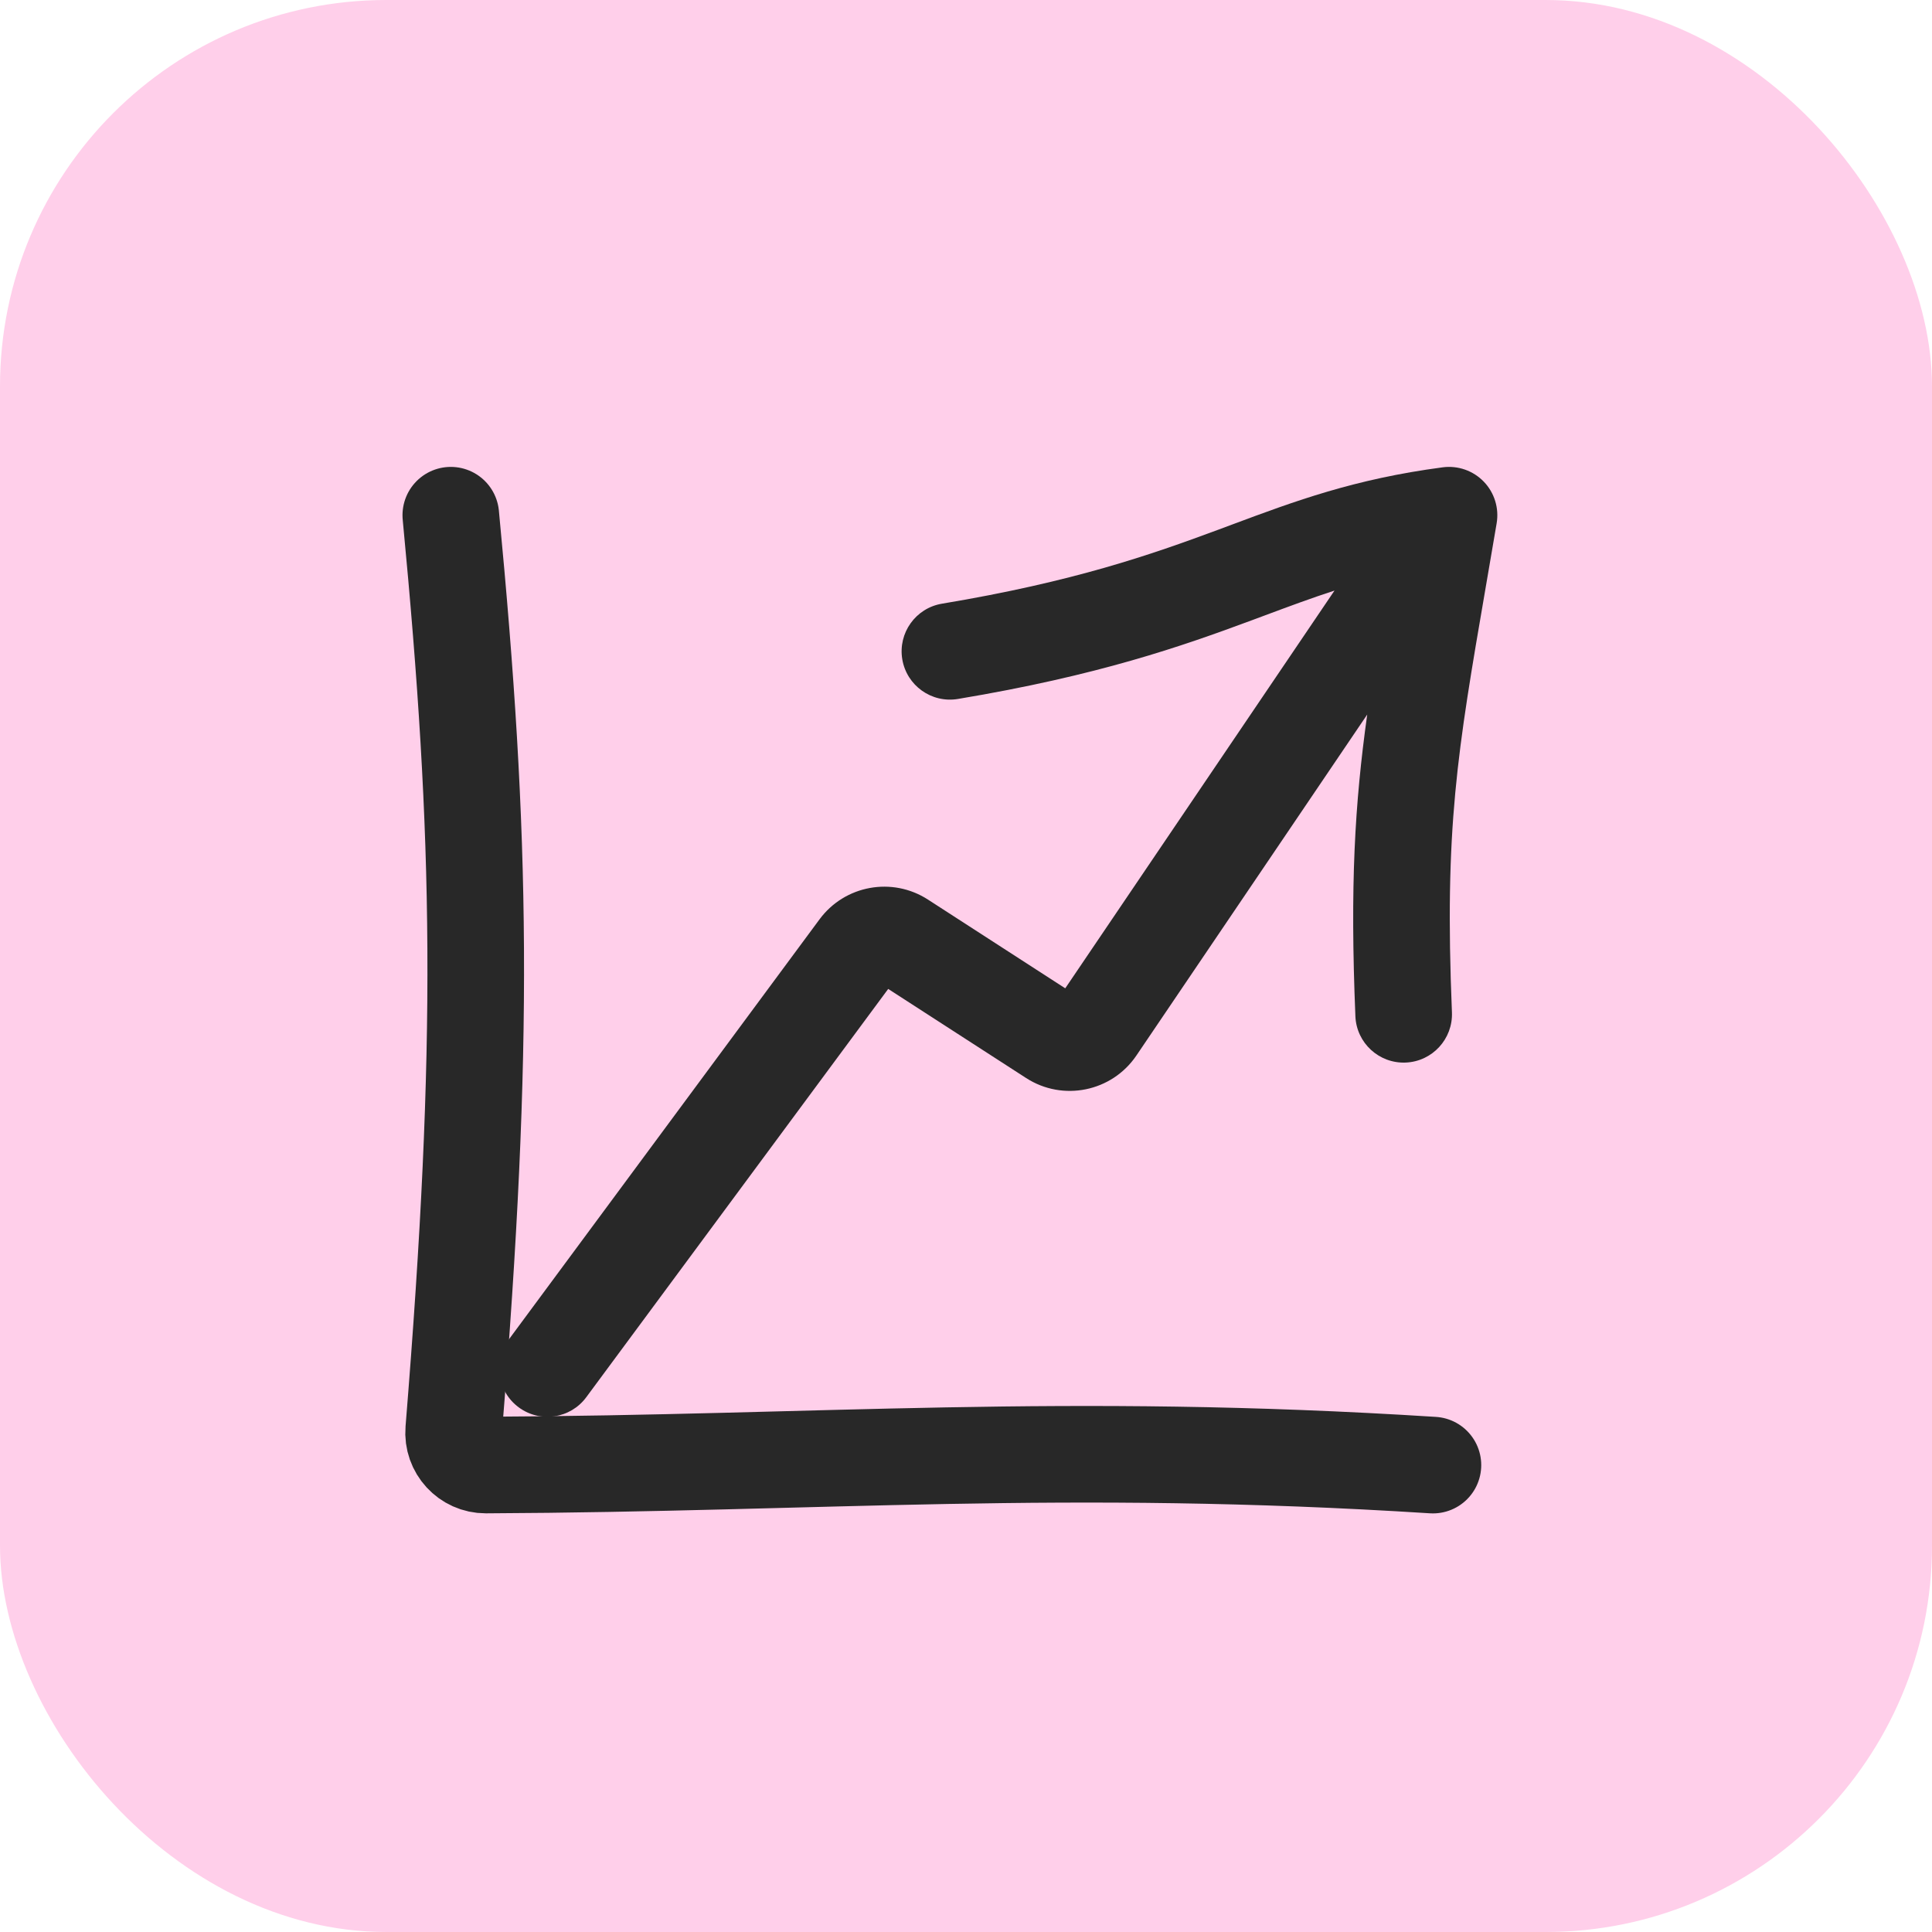
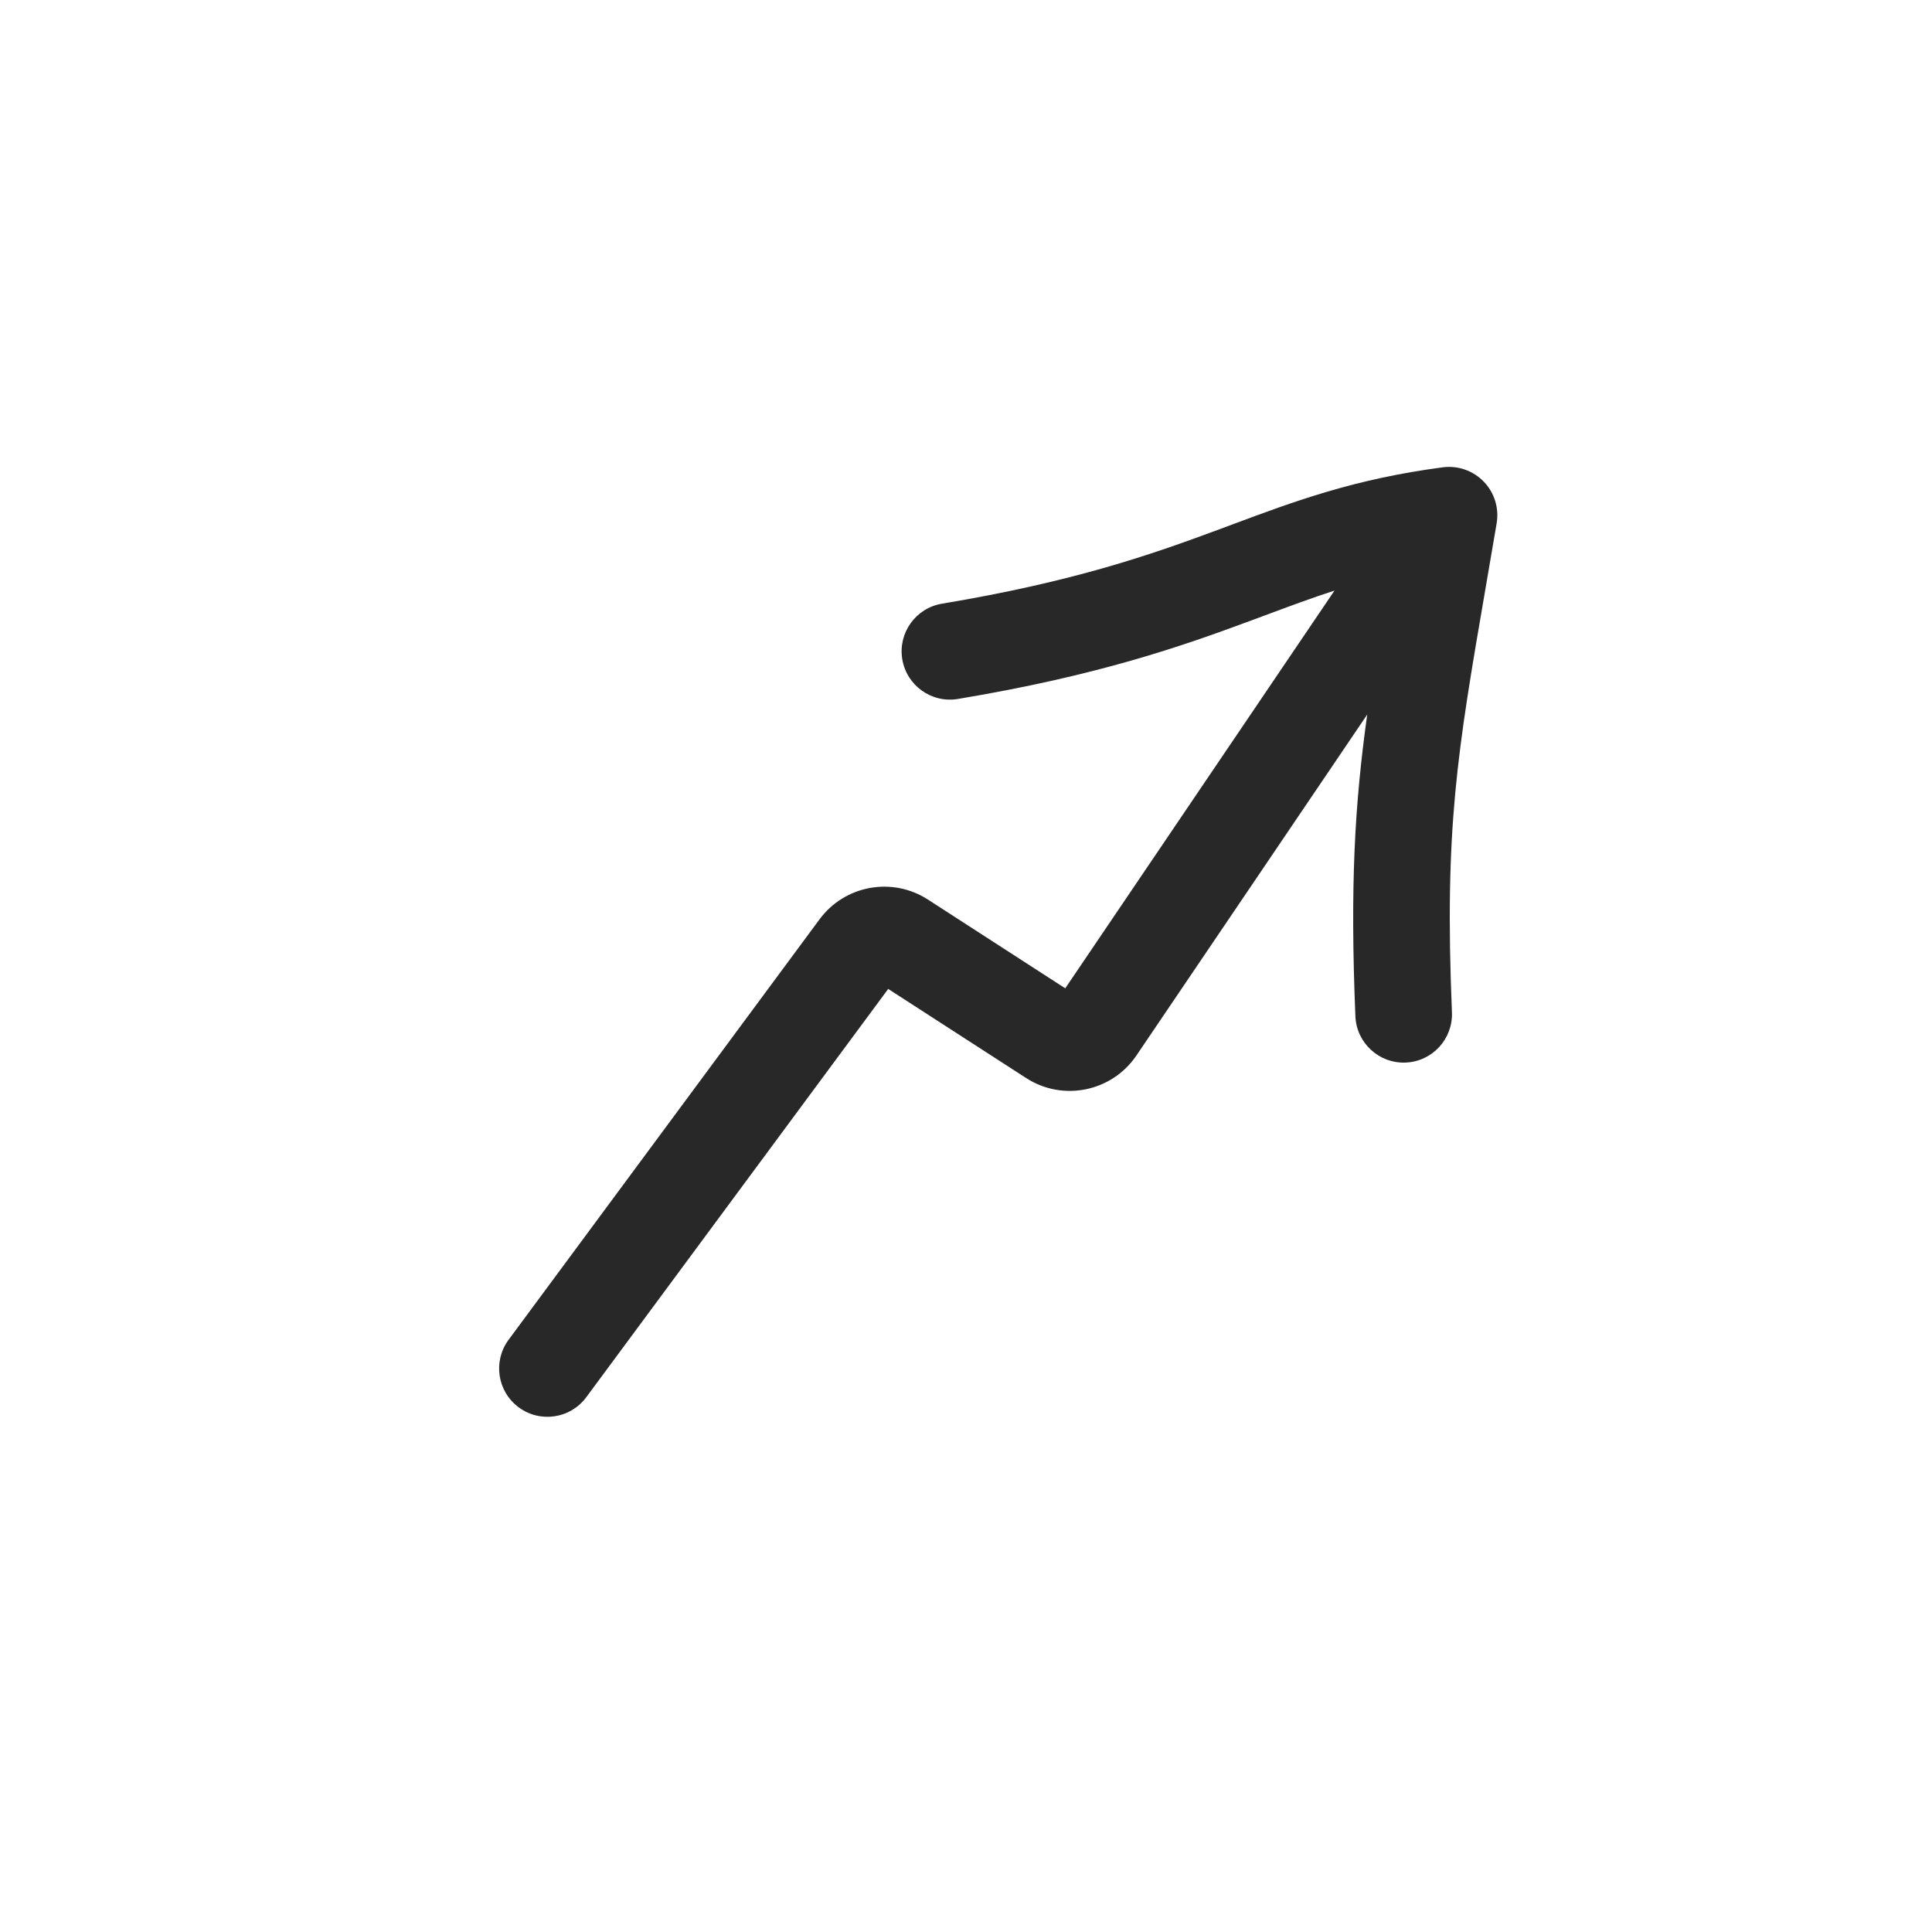
<svg xmlns="http://www.w3.org/2000/svg" width="60" height="60" viewBox="0 0 60 60" fill="none">
-   <rect width="60" height="60" rx="12" fill="#FFCFEA" />
-   <path d="M14 16C14.962 26.049 15.068 32.359 14.09 44.415C14.042 44.998 14.503 45.5 15.088 45.498C25.546 45.451 32.995 44.769 44.501 45.5" stroke="#282828" stroke-width="3" stroke-linecap="round" stroke-linejoin="round" />
  <path fill-rule="evenodd" clip-rule="evenodd" d="M46.48 16.25C46.559 15.781 46.411 15.301 46.081 14.959C45.75 14.616 45.277 14.451 44.805 14.513C42.056 14.876 40.209 15.565 38.265 16.29C38.12 16.344 37.974 16.398 37.828 16.453C35.752 17.223 33.355 18.064 29.254 18.748C28.437 18.884 27.885 19.657 28.021 20.474C28.158 21.291 28.93 21.843 29.748 21.707C34.102 20.981 36.692 20.074 38.871 19.265C39.01 19.213 39.147 19.163 39.282 19.112C40.036 18.831 40.733 18.572 41.444 18.341L33.082 30.693L28.818 27.937C27.71 27.221 26.236 27.489 25.451 28.551L15.795 41.608C15.302 42.274 15.443 43.214 16.109 43.706C16.775 44.199 17.715 44.058 18.207 43.392L27.584 30.712L31.865 33.478C33.007 34.217 34.53 33.906 35.292 32.78L42.46 22.191C42.072 24.98 41.925 27.483 42.093 31.562C42.127 32.389 42.826 33.033 43.654 32.999C44.481 32.965 45.125 32.266 45.091 31.438C44.855 25.709 45.254 23.391 46.14 18.238C46.246 17.62 46.36 16.961 46.48 16.25Z" fill="#282828" />
</svg>